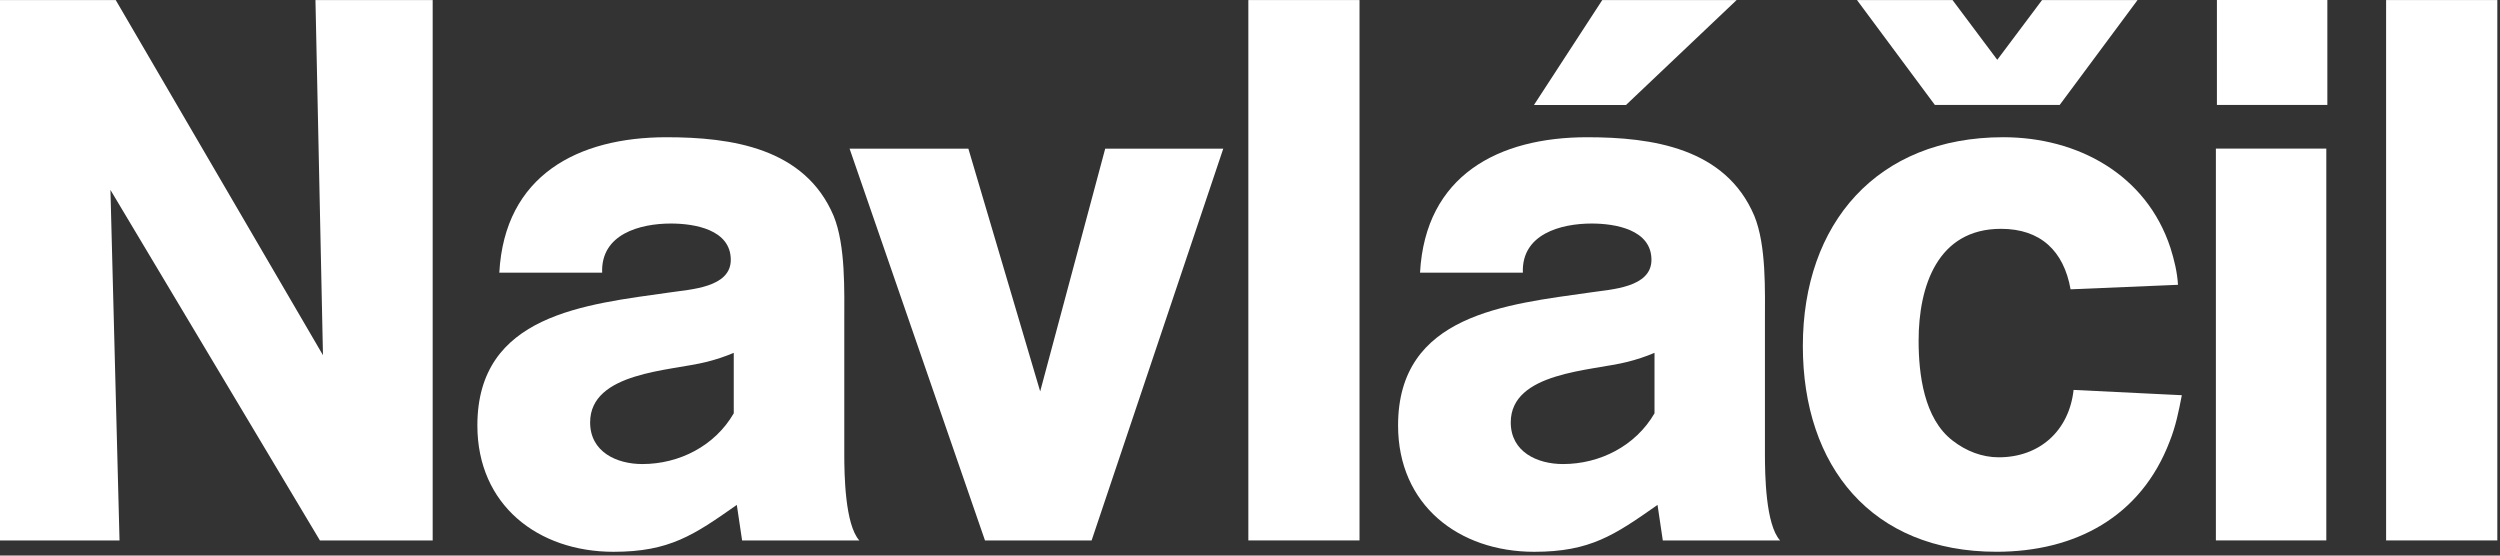
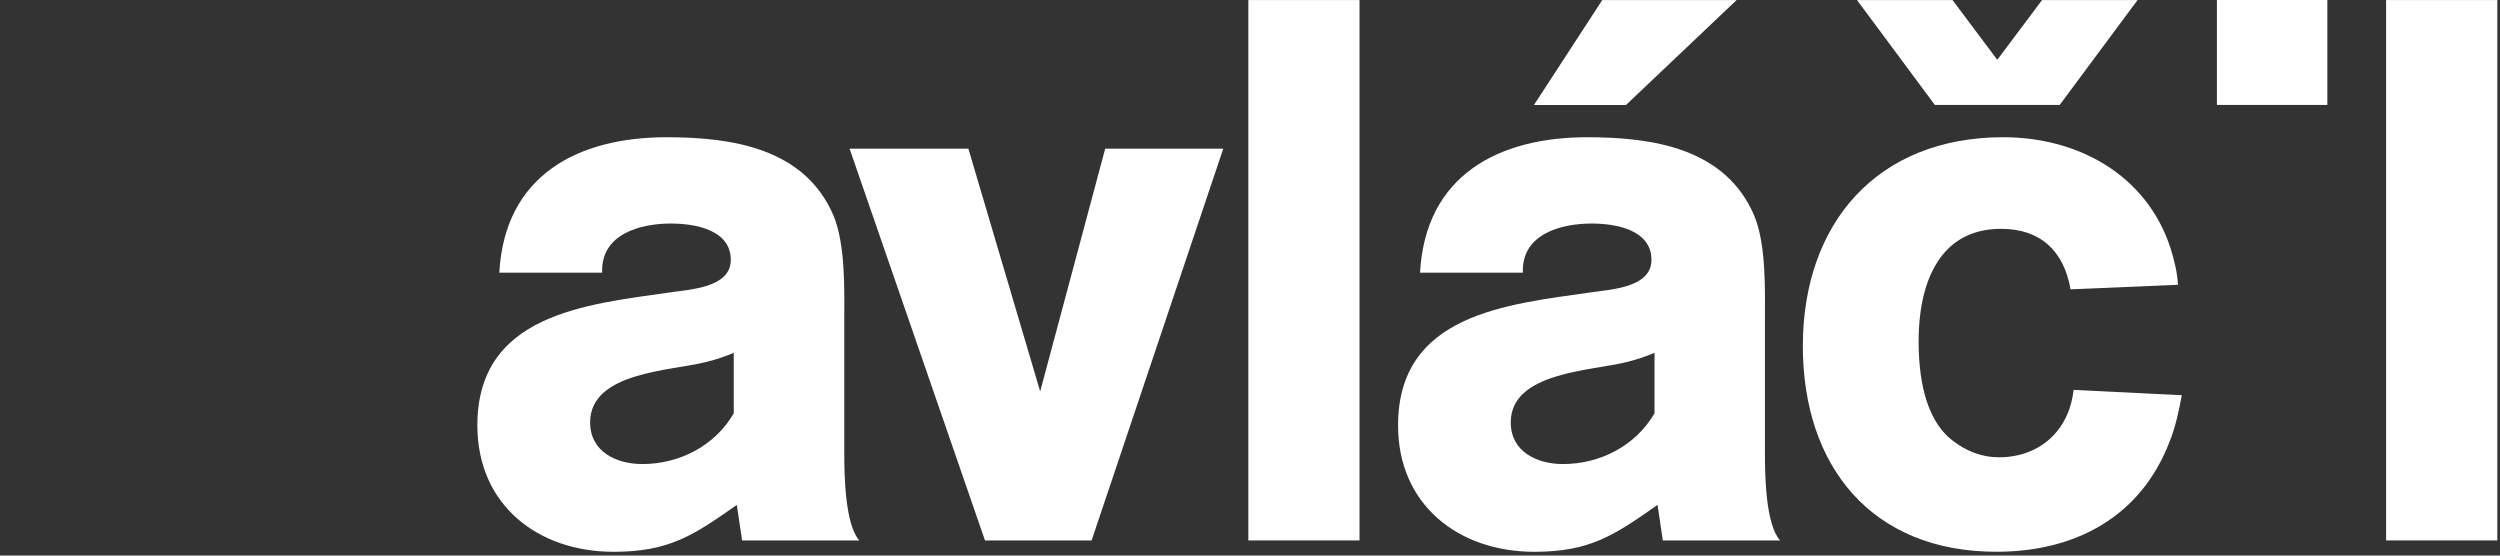
<svg xmlns="http://www.w3.org/2000/svg" width="153px" height="34px" viewBox="0 0 153 34" version="1.1">
  <rect x="0" y="0" width="153" height="34" fill="#333333" stroke="none" />
  <title>Group 22</title>
  <g id="Welcome" stroke="none" stroke-width="1" fill="none" fill-rule="evenodd">
    <g id="HOMEPAGE" transform="translate(-531, -4340)" fill="#FFFFFF">
      <g id="Group-22" transform="translate(531, 4340)">
-         <polygon id="Fill-1" points="19.306 0.004 19.766 21.738 7.083 0.004 1.0658141e-14 0.004 1.0658141e-14 33.075 7.315 33.075 6.759 11.624 19.579 33.075 26.48 33.075 26.48 0.004" />
        <path d="M44.906,21.594 C44.351,21.829 43.798,22.01 43.24,22.149 C41.062,22.705 36.116,22.755 36.116,25.851 C36.116,27.657 37.735,28.4 39.309,28.4 C41.575,28.4 43.751,27.289 44.906,25.295 L44.906,21.594 Z M45.417,33.076 L45.093,30.9 C42.458,32.751 40.973,33.77 37.548,33.77 C32.919,33.77 29.215,30.9 29.215,26.038 C29.215,19.232 35.836,18.63 41.02,17.893 C42.226,17.708 44.724,17.614 44.724,15.902 C44.724,14.048 42.503,13.68 41.062,13.68 C39.167,13.68 36.761,14.325 36.852,16.689 L30.558,16.689 C30.882,10.719 35.376,8.399 40.788,8.399 C44.769,8.399 49.259,9.051 51.019,13.214 C51.757,15.023 51.67,17.801 51.67,19.743 L51.67,27.8 C51.67,29.047 51.715,32.101 52.591,33.076 L45.417,33.076 Z" id="Fill-2" />
        <polygon id="Fill-3" points="66.807 33.075 60.281 33.075 51.994 9.097 59.264 9.097 63.659 23.955 67.639 9.097 74.864 9.097" />
        <polygon id="Fill-4" points="76.399 33.074 83.202 33.074 83.202 0.003 76.399 0.003" />
        <path d="M101.256,21.594 C100.701,21.829 100.145,22.01 99.59,22.149 C97.414,22.705 92.458,22.755 92.458,25.851 C92.458,27.657 94.08,28.4 95.654,28.4 C97.92,28.4 100.098,27.289 101.256,25.295 L101.256,21.594 Z M101.764,33.076 L101.441,30.9 C98.803,32.751 97.32,33.77 93.895,33.77 C89.265,33.77 85.562,30.9 85.562,26.038 C85.562,19.232 92.184,18.63 97.364,17.893 C98.571,17.708 101.069,17.614 101.069,15.902 C101.069,14.048 98.847,13.68 97.414,13.68 C95.519,13.68 93.108,14.325 93.199,16.689 L86.906,16.689 C87.232,10.719 91.721,8.399 97.133,8.399 C101.114,8.399 105.606,9.051 107.366,13.214 C108.106,15.023 108.014,17.801 108.014,19.743 L108.014,27.8 C108.014,29.047 108.056,32.101 108.941,33.076 L101.764,33.076 Z" id="Fill-5" />
        <path d="M132.785,27.012 C131.023,31.638 126.998,33.768 122.184,33.768 C114.546,33.768 110.334,28.539 110.334,21.178 C110.334,13.677 114.87,8.398 122.599,8.398 C127.141,8.398 131.351,10.671 132.829,15.162 C133.061,15.902 133.246,16.642 133.293,17.43 L126.719,17.706 C126.303,15.344 124.869,14.004 122.46,14.004 C118.574,14.004 117.419,17.521 117.419,20.852 C117.419,22.889 117.742,25.62 119.501,26.965 C120.333,27.612 121.306,27.987 122.322,27.987 C124.824,27.987 126.628,26.362 126.904,23.863 L133.528,24.187 C133.34,25.159 133.156,26.086 132.785,27.012" id="Fill-6" />
-         <polygon id="Fill-7" points="135.612 33.073 142.37 33.073 142.37 9.094 135.612 9.094" />
        <polygon id="Fill-8" points="146.03 33.074 152.836 33.074 152.836 0.003 146.03 0.003" />
        <polygon id="Fill-9" points="106.279 0.006 99.511 6.425 93.879 6.425 98.057 0.006" />
        <polygon id="Fill-10" points="118.413 6.422 113.648 0.003 119.495 0.003 122.233 3.66 124.974 0.003 130.818 0.003 126.053 6.422" />
        <polygon id="Fill-11" points="135.675 6.422 142.434 6.422 142.434 1.07869269e-12 135.675 1.07869269e-12" />
      </g>
    </g>
  </g>
</svg>